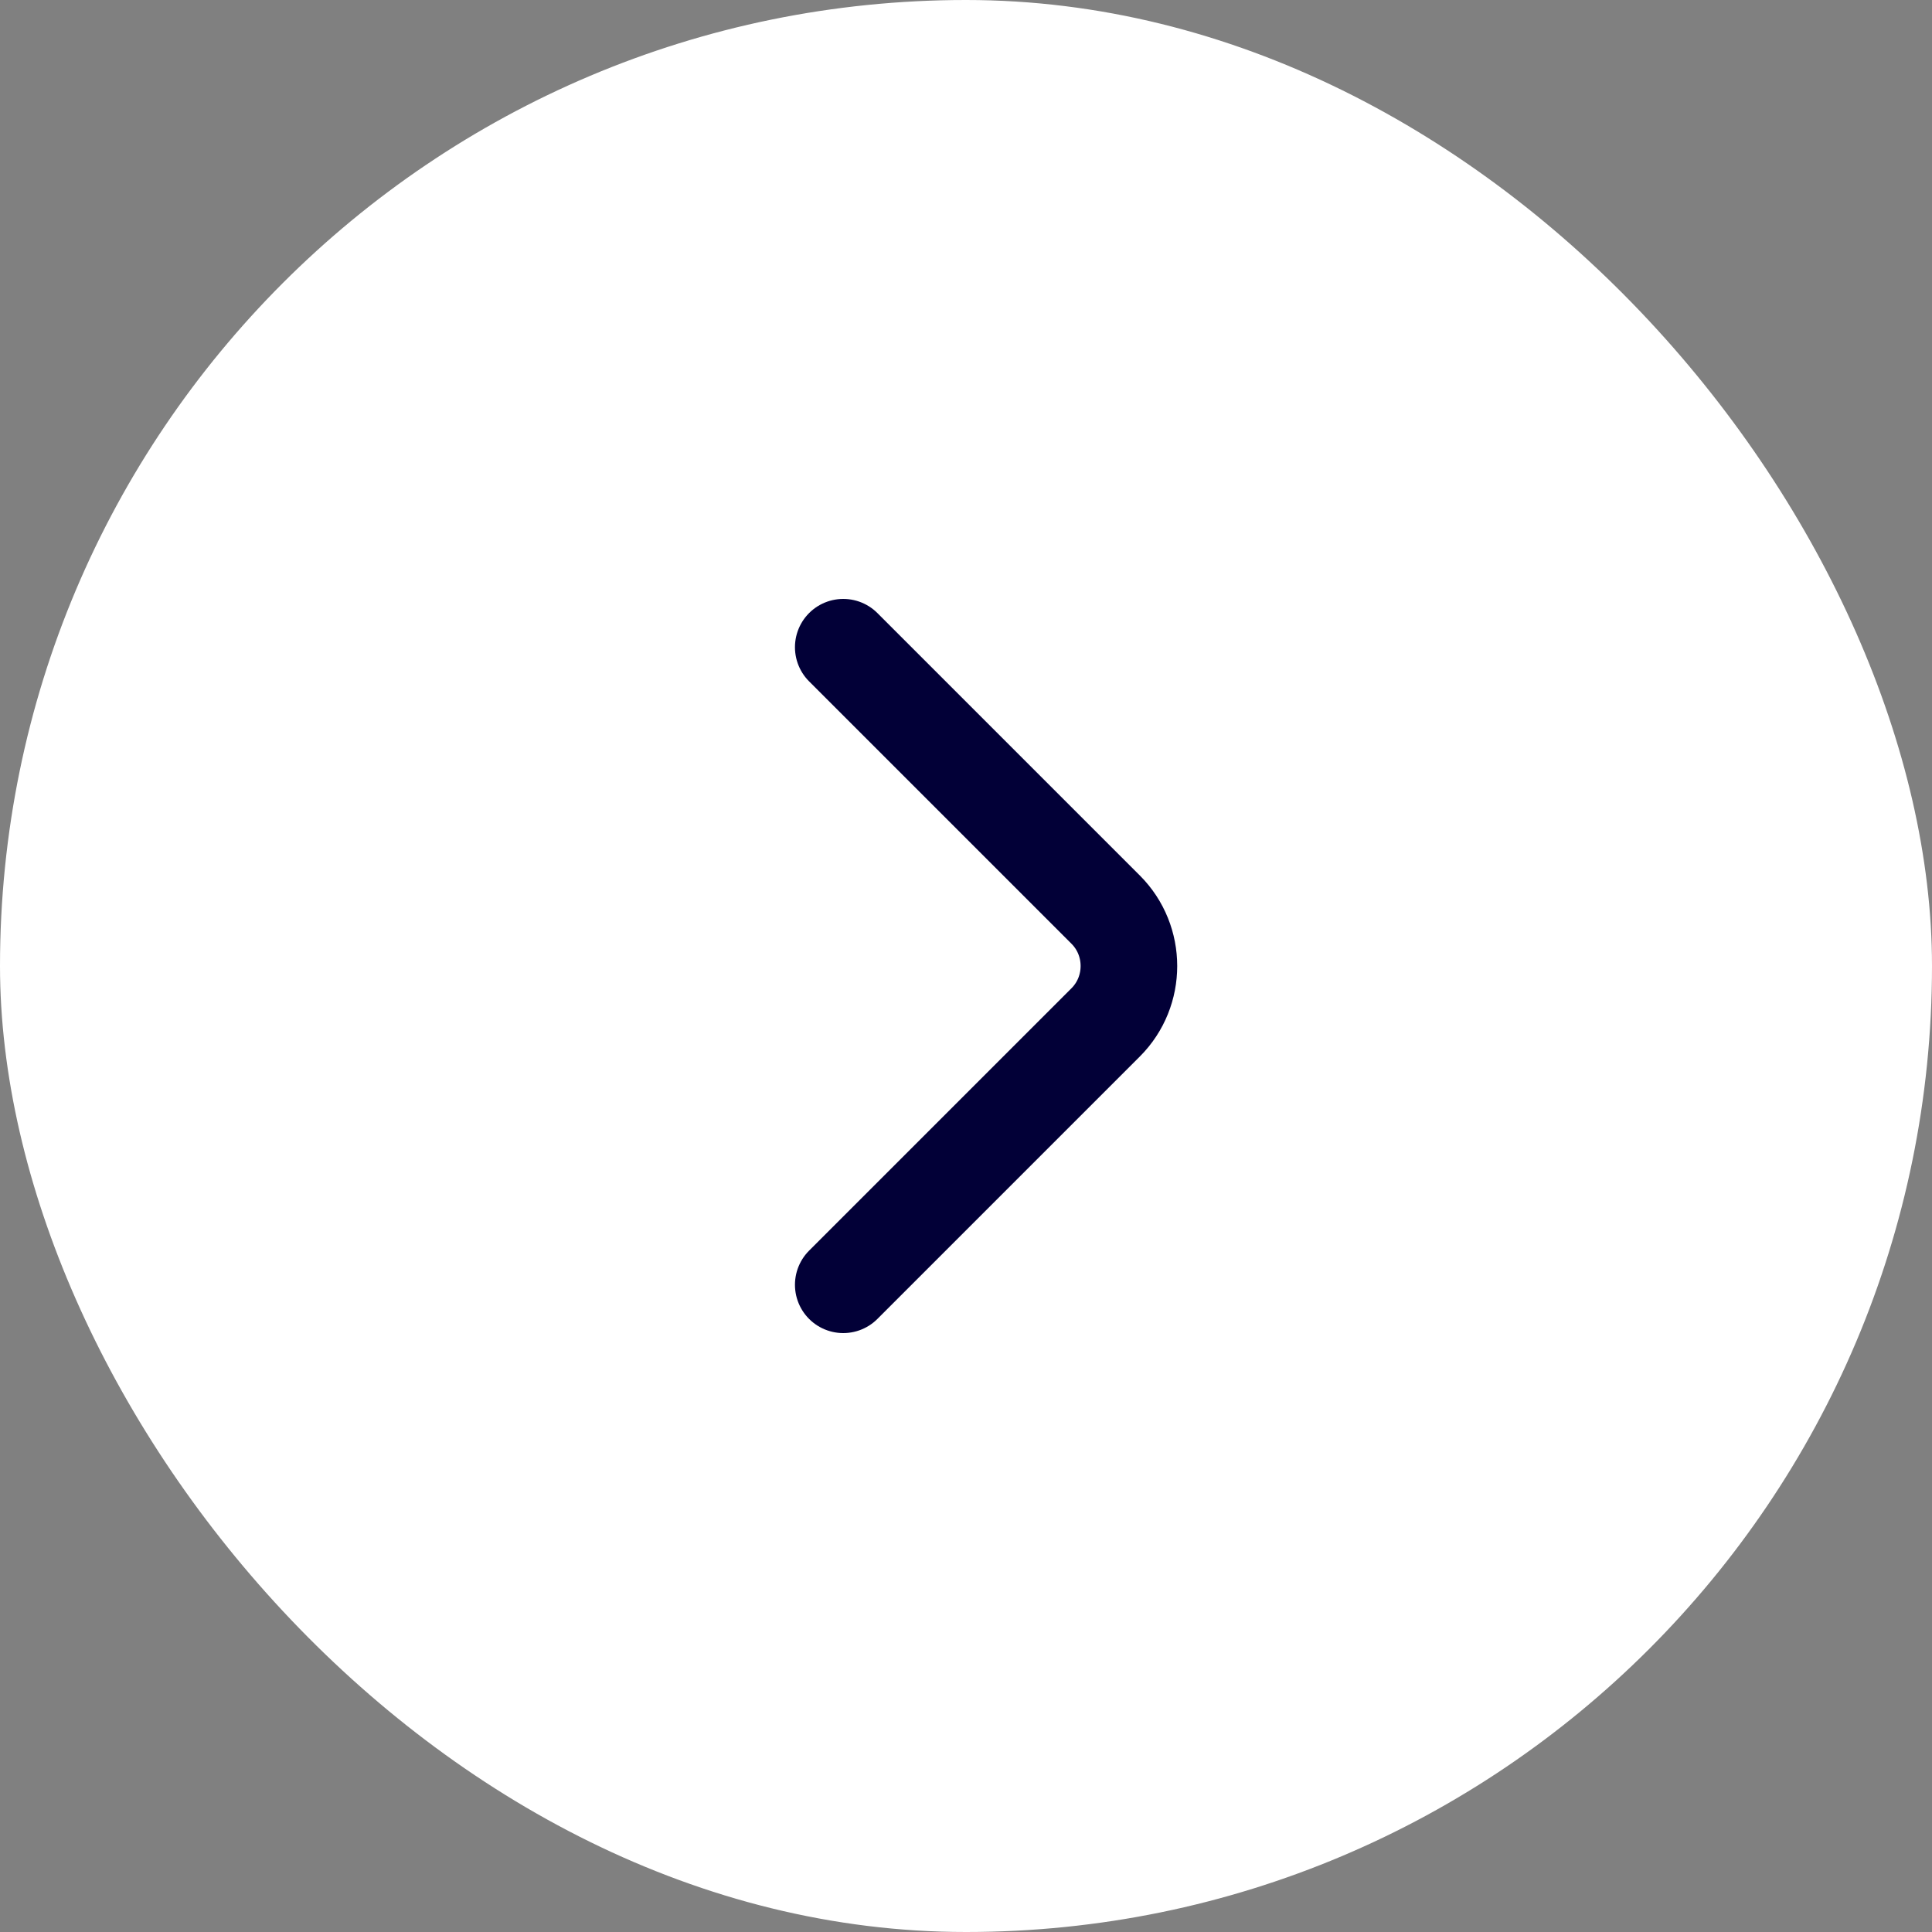
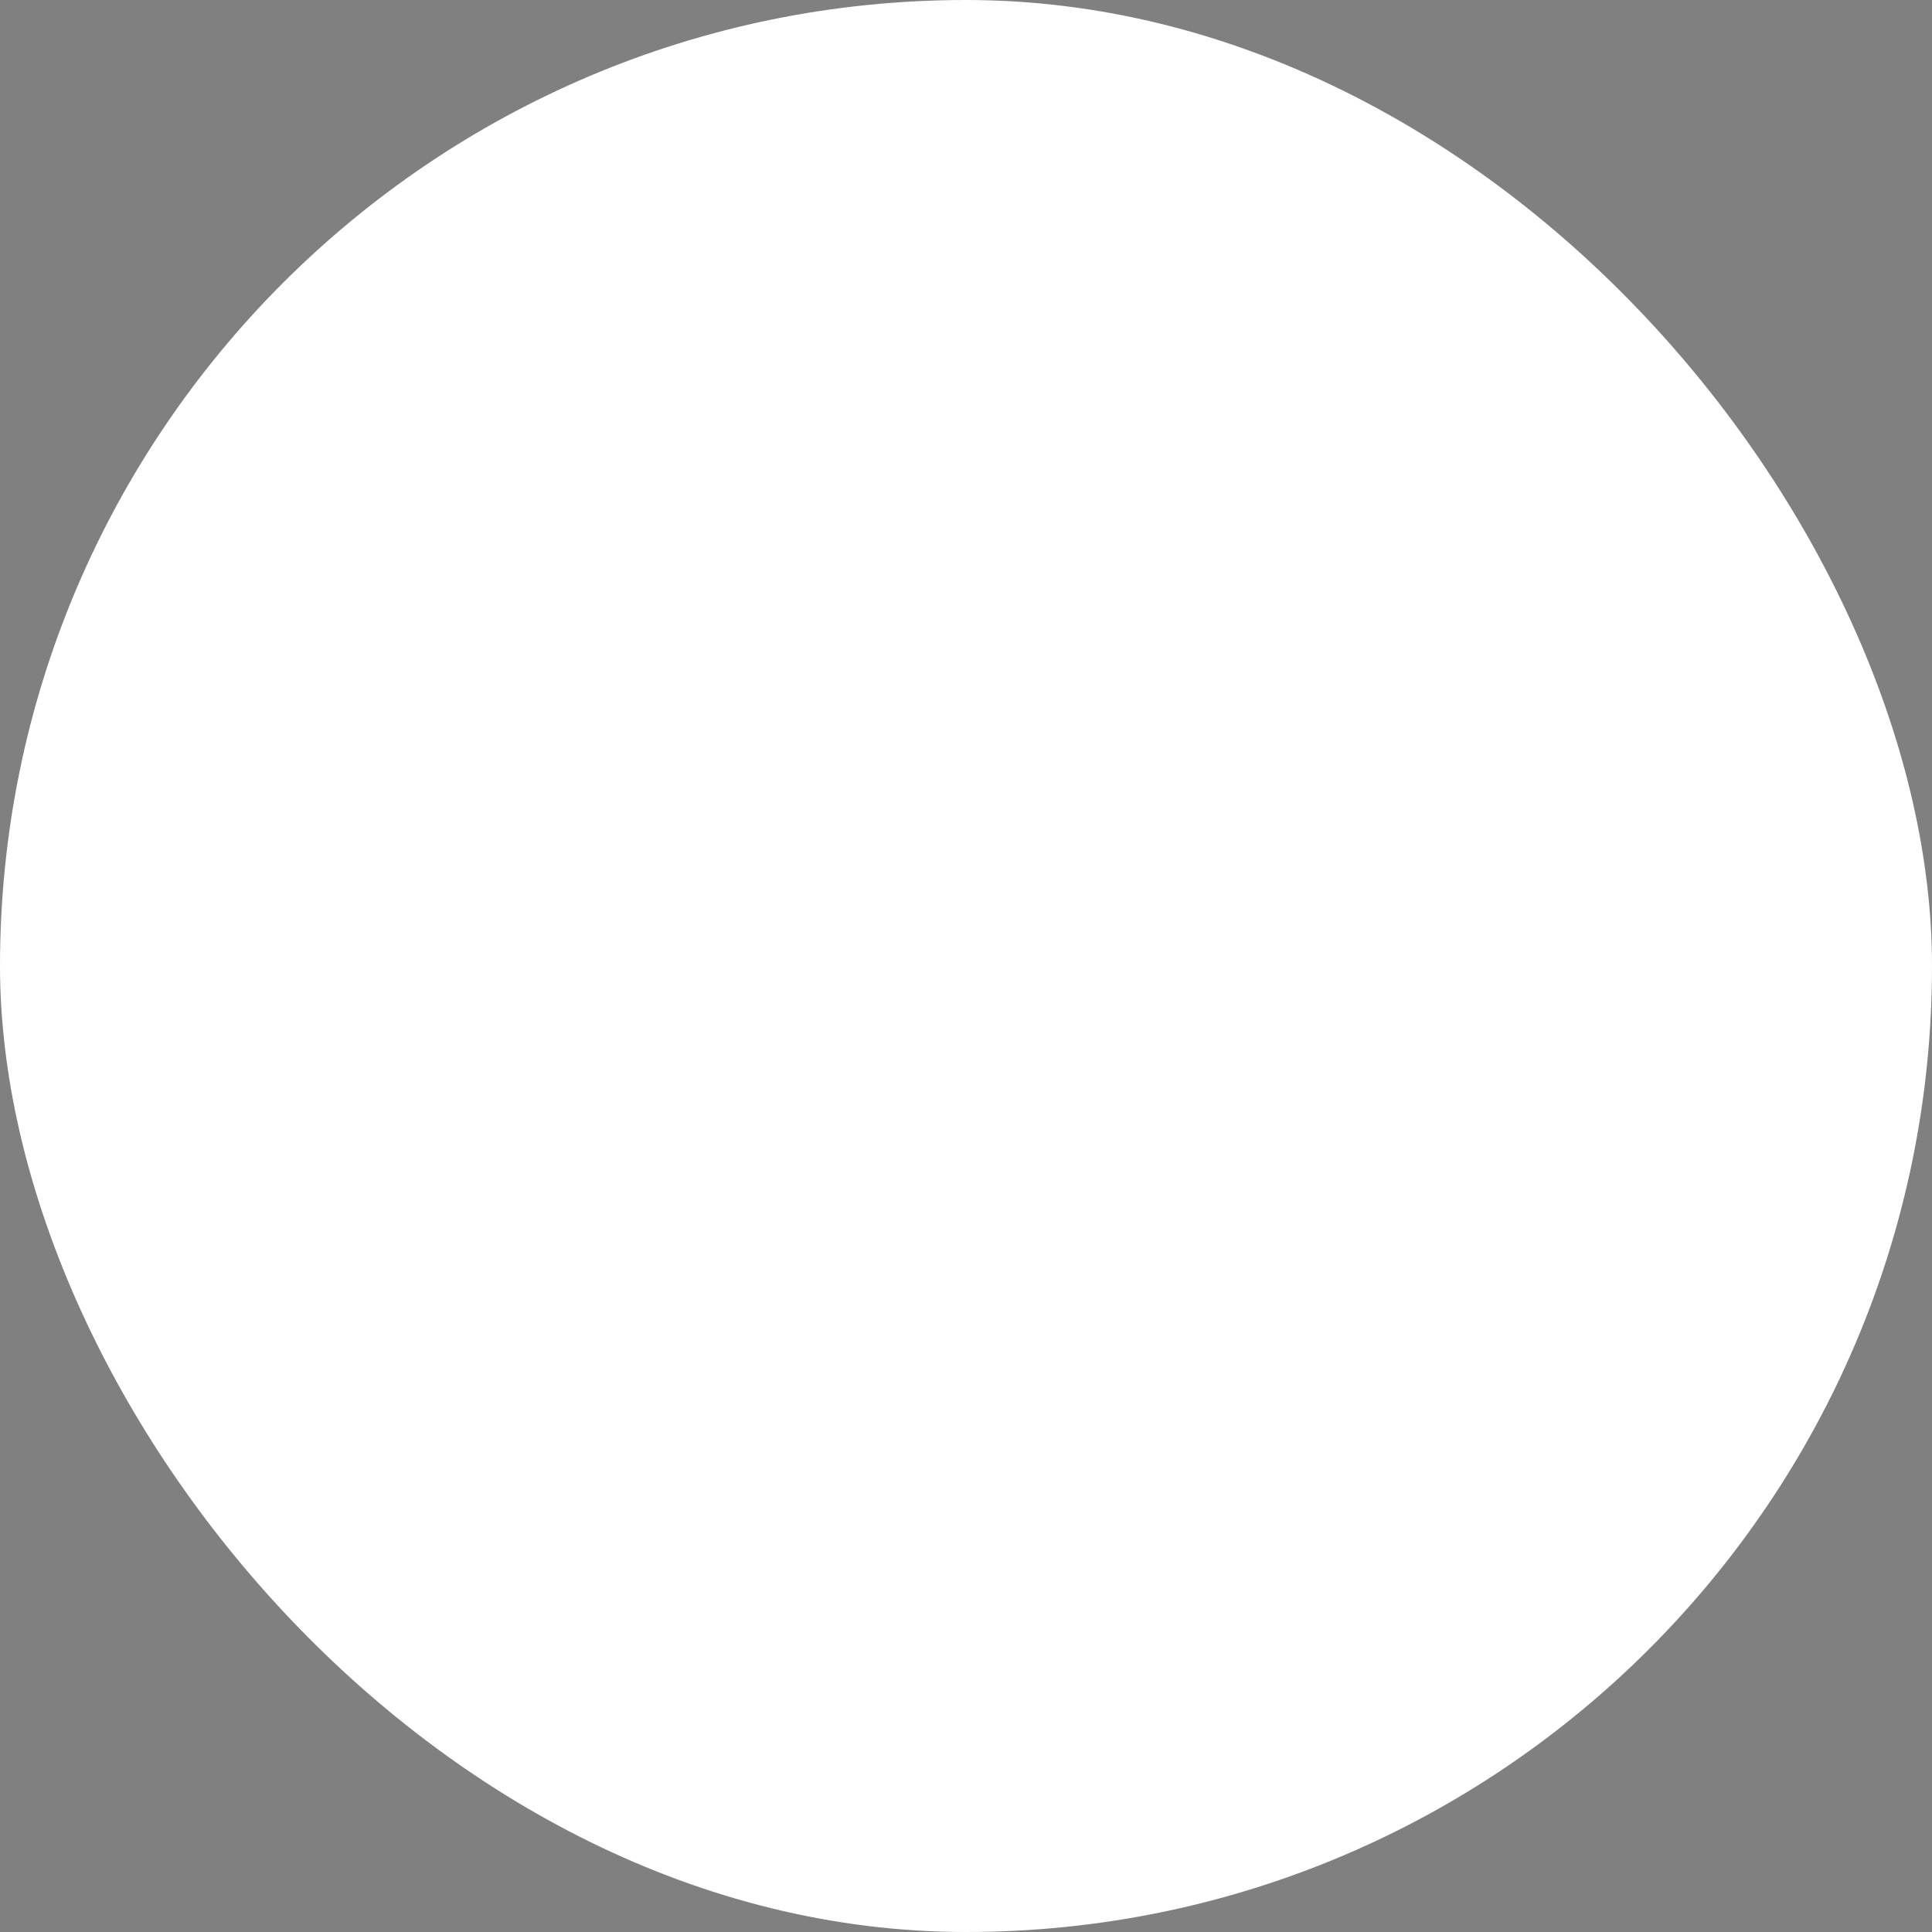
<svg xmlns="http://www.w3.org/2000/svg" width="30" height="30" viewBox="0 0 30 30" fill="none">
  <rect x="0" y="0" width="30" height="30" fill="#808080" stroke="none" />
  <rect width="30" height="30" rx="15" fill="white" />
-   <path d="M13.094 10.05L17.169 14.125C17.65 14.606 17.65 15.394 17.169 15.875L13.094 19.95" stroke="#020037" stroke-width="1.5" stroke-miterlimit="10" stroke-linecap="round" stroke-linejoin="round" />
</svg>